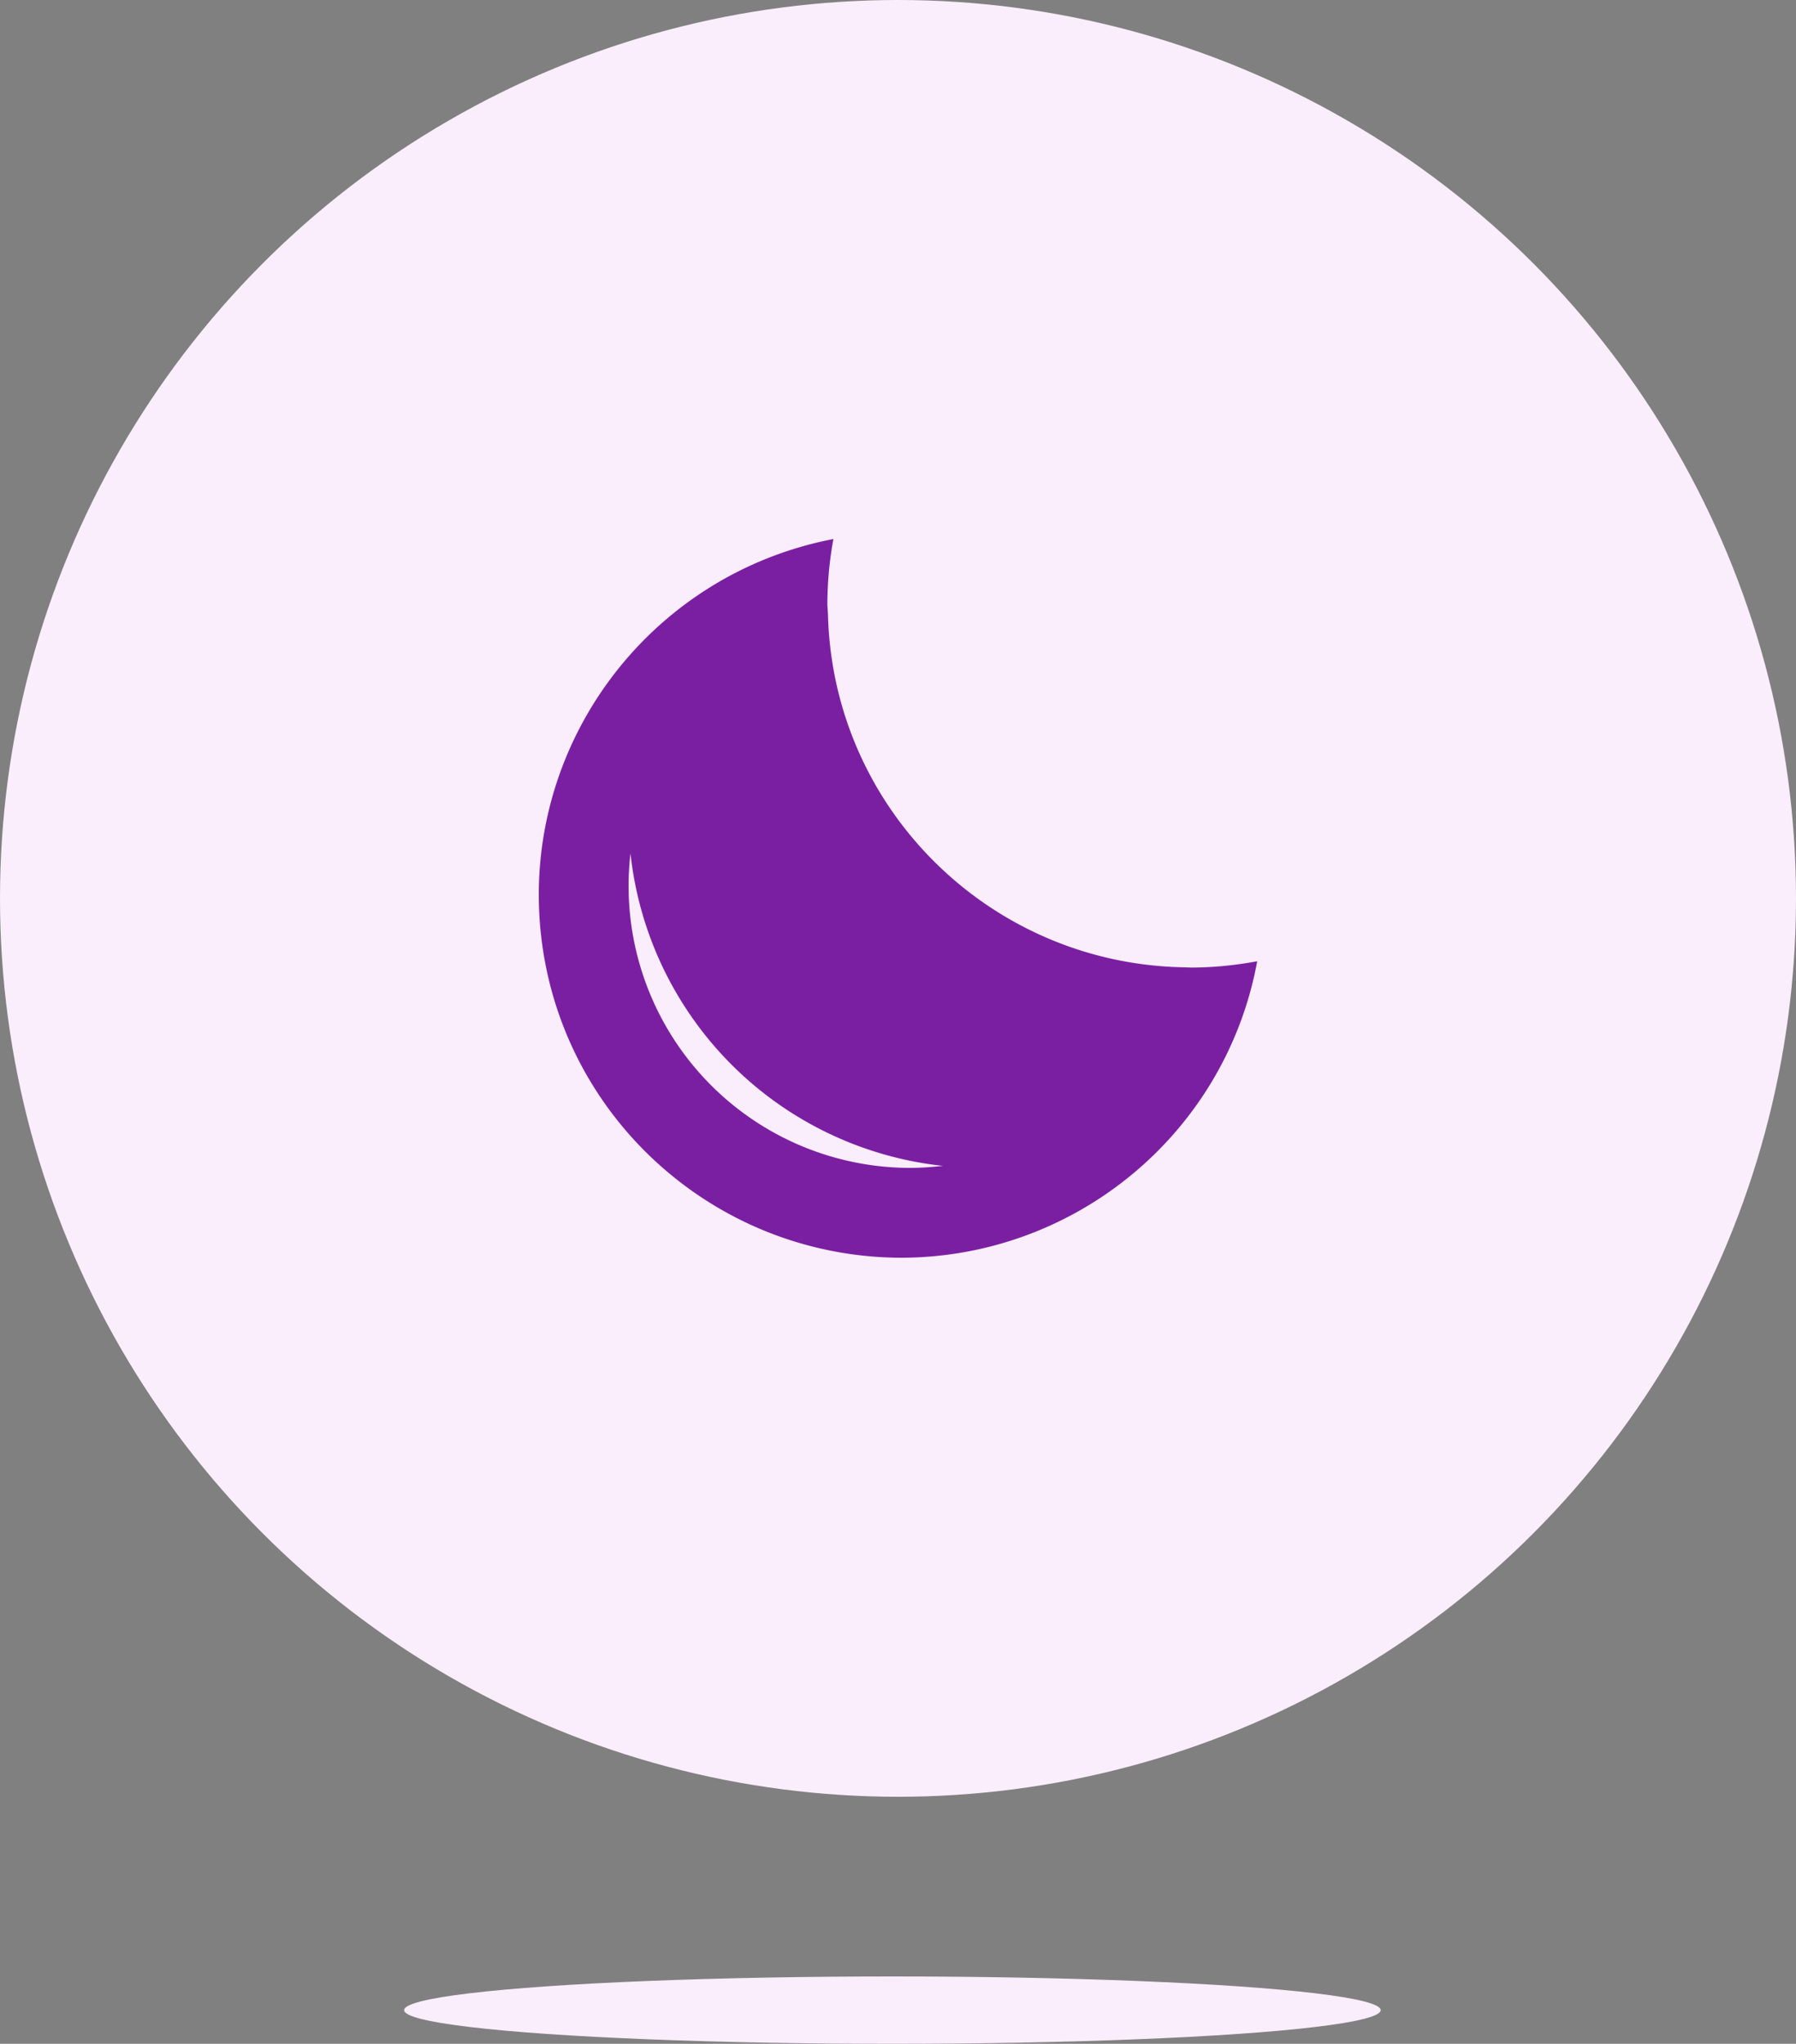
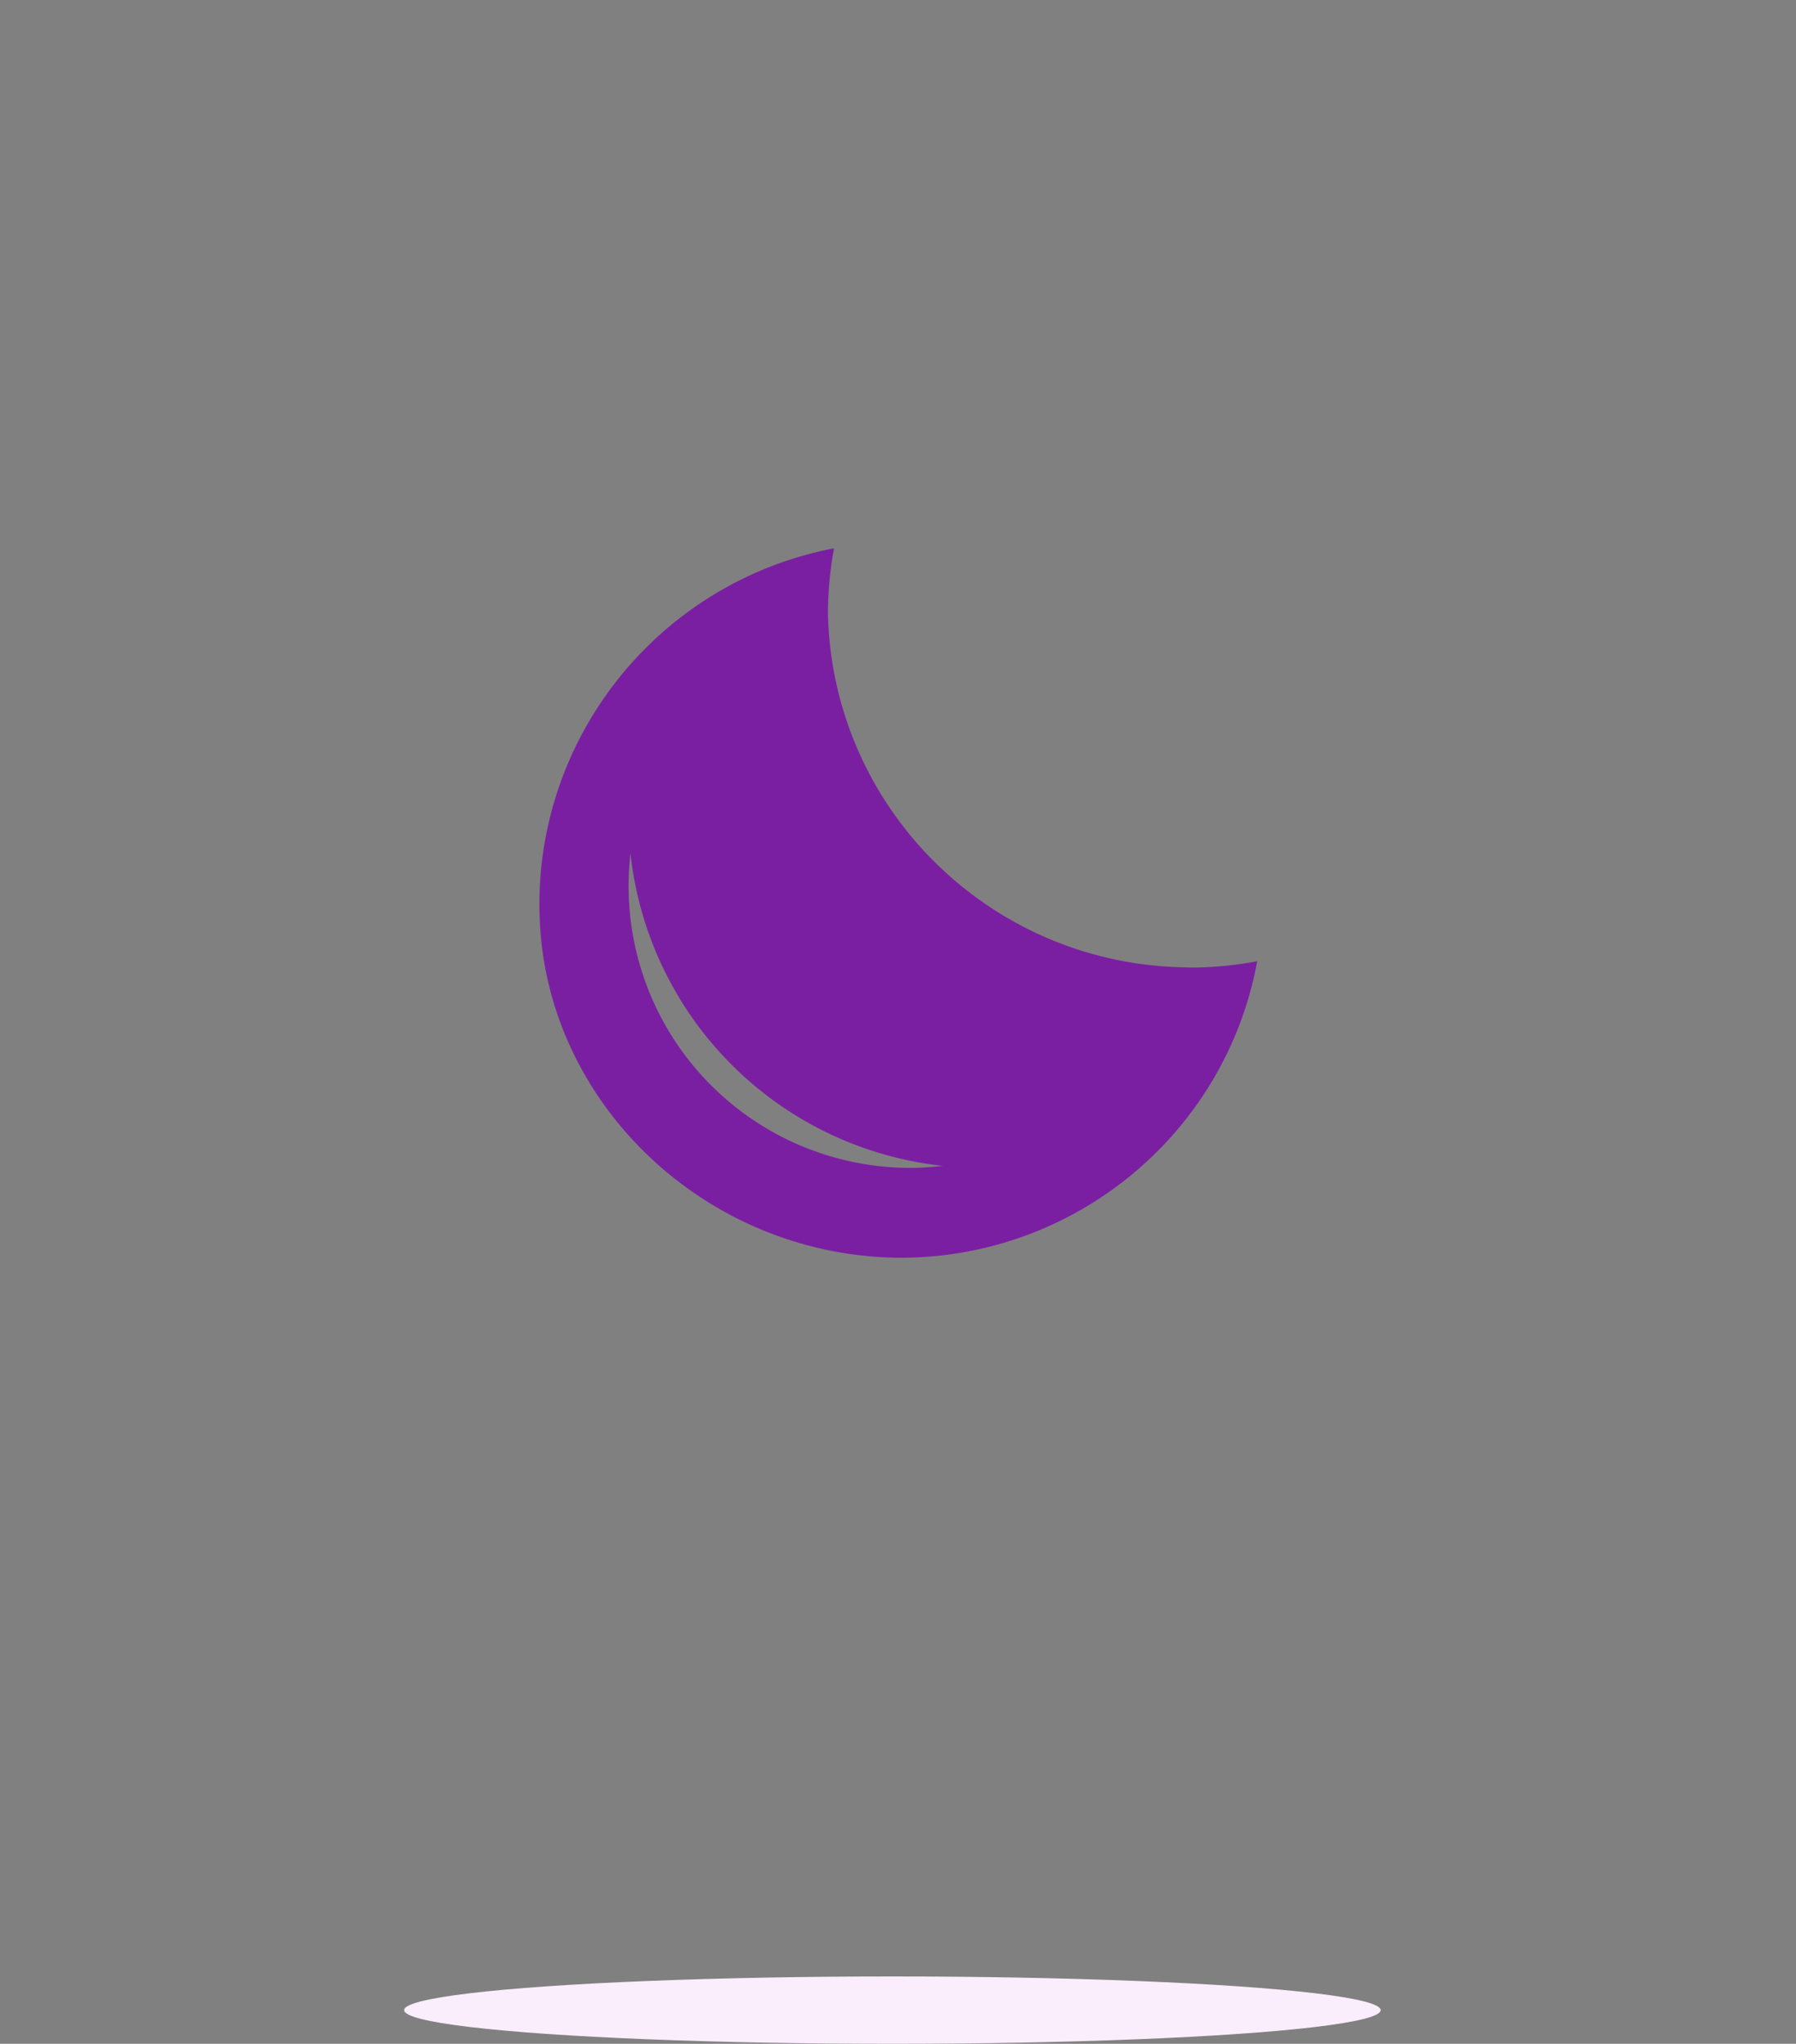
<svg xmlns="http://www.w3.org/2000/svg" width="80" height="91">
  <rect width="100%" height="100%" fill="#808080" stroke="none" />
  <g fill="none" fill-rule="evenodd">
-     <circle fill="#FAEDFC" cx="40" cy="40" r="40" />
-     <path d="M53.059 43.08l-.428-.013c-8.61-.211-15.539-7.121-15.75-15.707l-.027-.413c0-1.014.094-2 .268-2.947-8.172 1.574-13.816 9.07-13.053 17.334C24.832 49.6 31.754 55.941 40.076 56c7.81.018 14.515-5.54 15.924-13.2-.936.173-1.939.28-2.941.28zM40.535 52a12.556 12.556 0 01-9.364-4.212A12.544 12.544 0 0128.084 38 15.689 15.689 0 0042 51.91c-.48.051-.96.09-1.465.09z" fill="#7B1FA2" />
+     <path d="M53.059 43.08l-.428-.013c-8.61-.211-15.539-7.121-15.75-15.707c0-1.014.094-2 .268-2.947-8.172 1.574-13.816 9.07-13.053 17.334C24.832 49.6 31.754 55.941 40.076 56c7.81.018 14.515-5.54 15.924-13.2-.936.173-1.939.28-2.941.28zM40.535 52a12.556 12.556 0 01-9.364-4.212A12.544 12.544 0 0128.084 38 15.689 15.689 0 0042 51.91c-.48.051-.96.09-1.465.09z" fill="#7B1FA2" />
    <ellipse fill="#FAEDFC" cx="39.75" cy="89.5" rx="21.75" ry="1.5" />
  </g>
</svg>